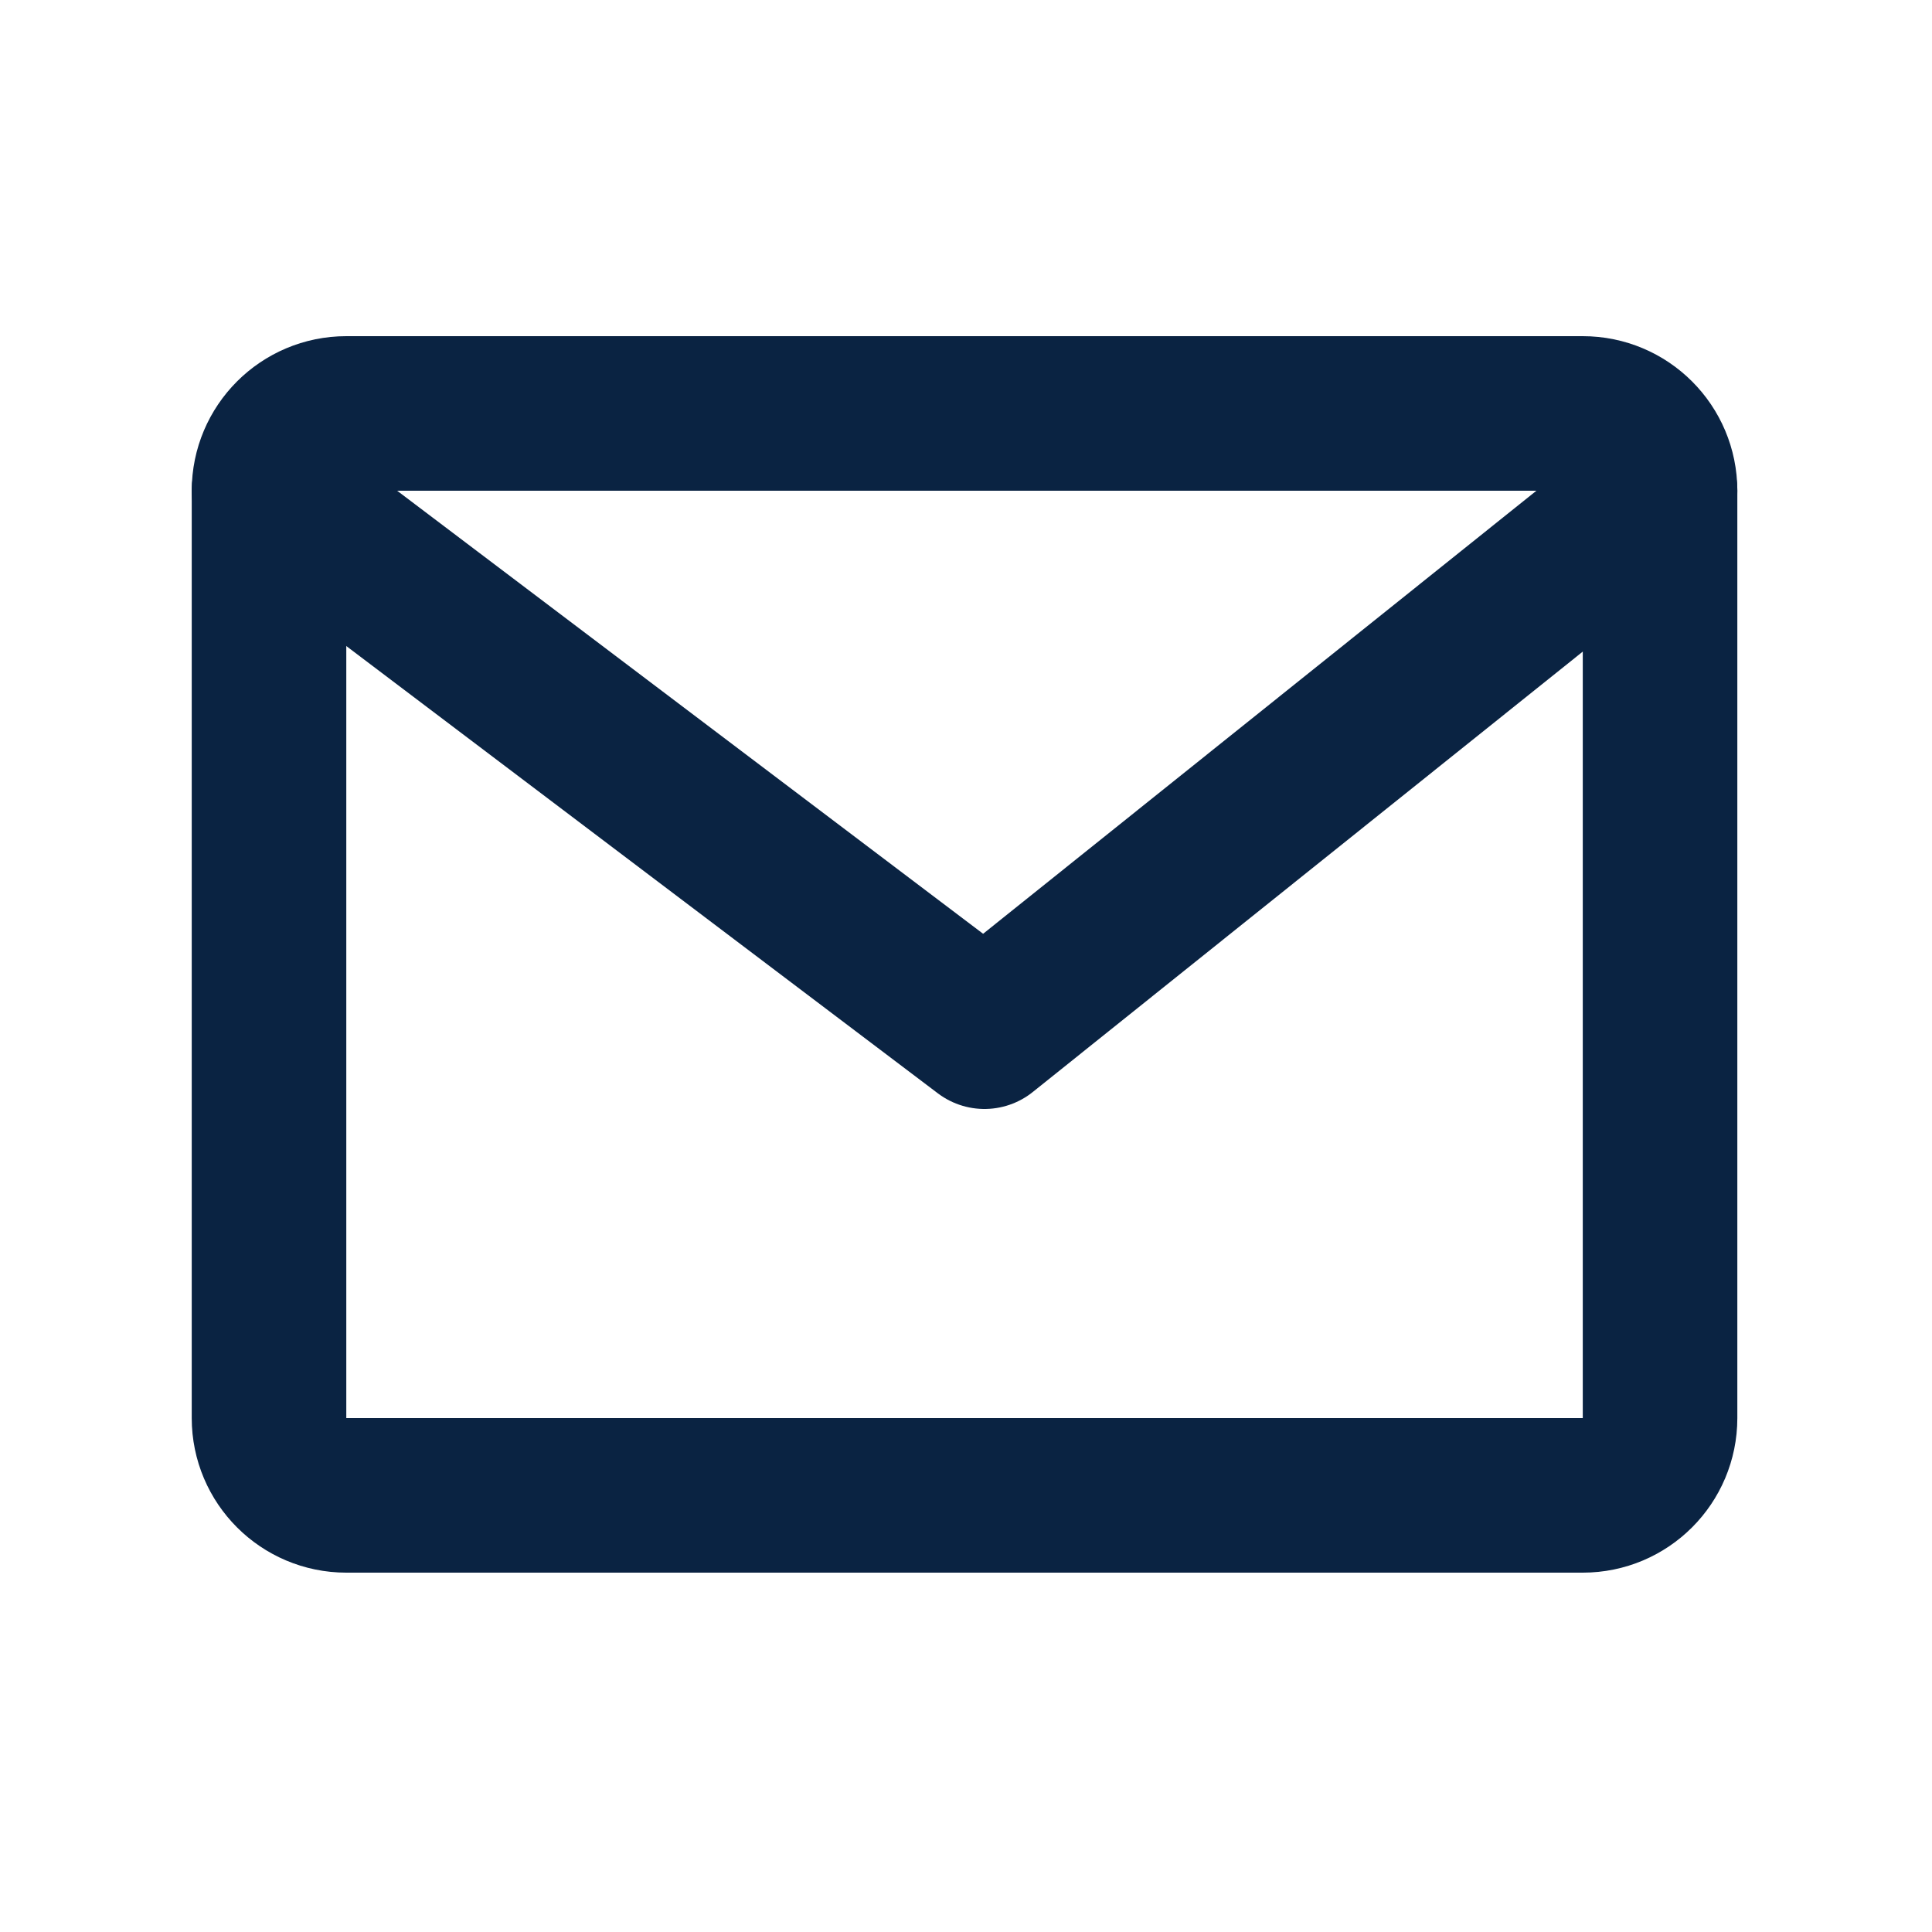
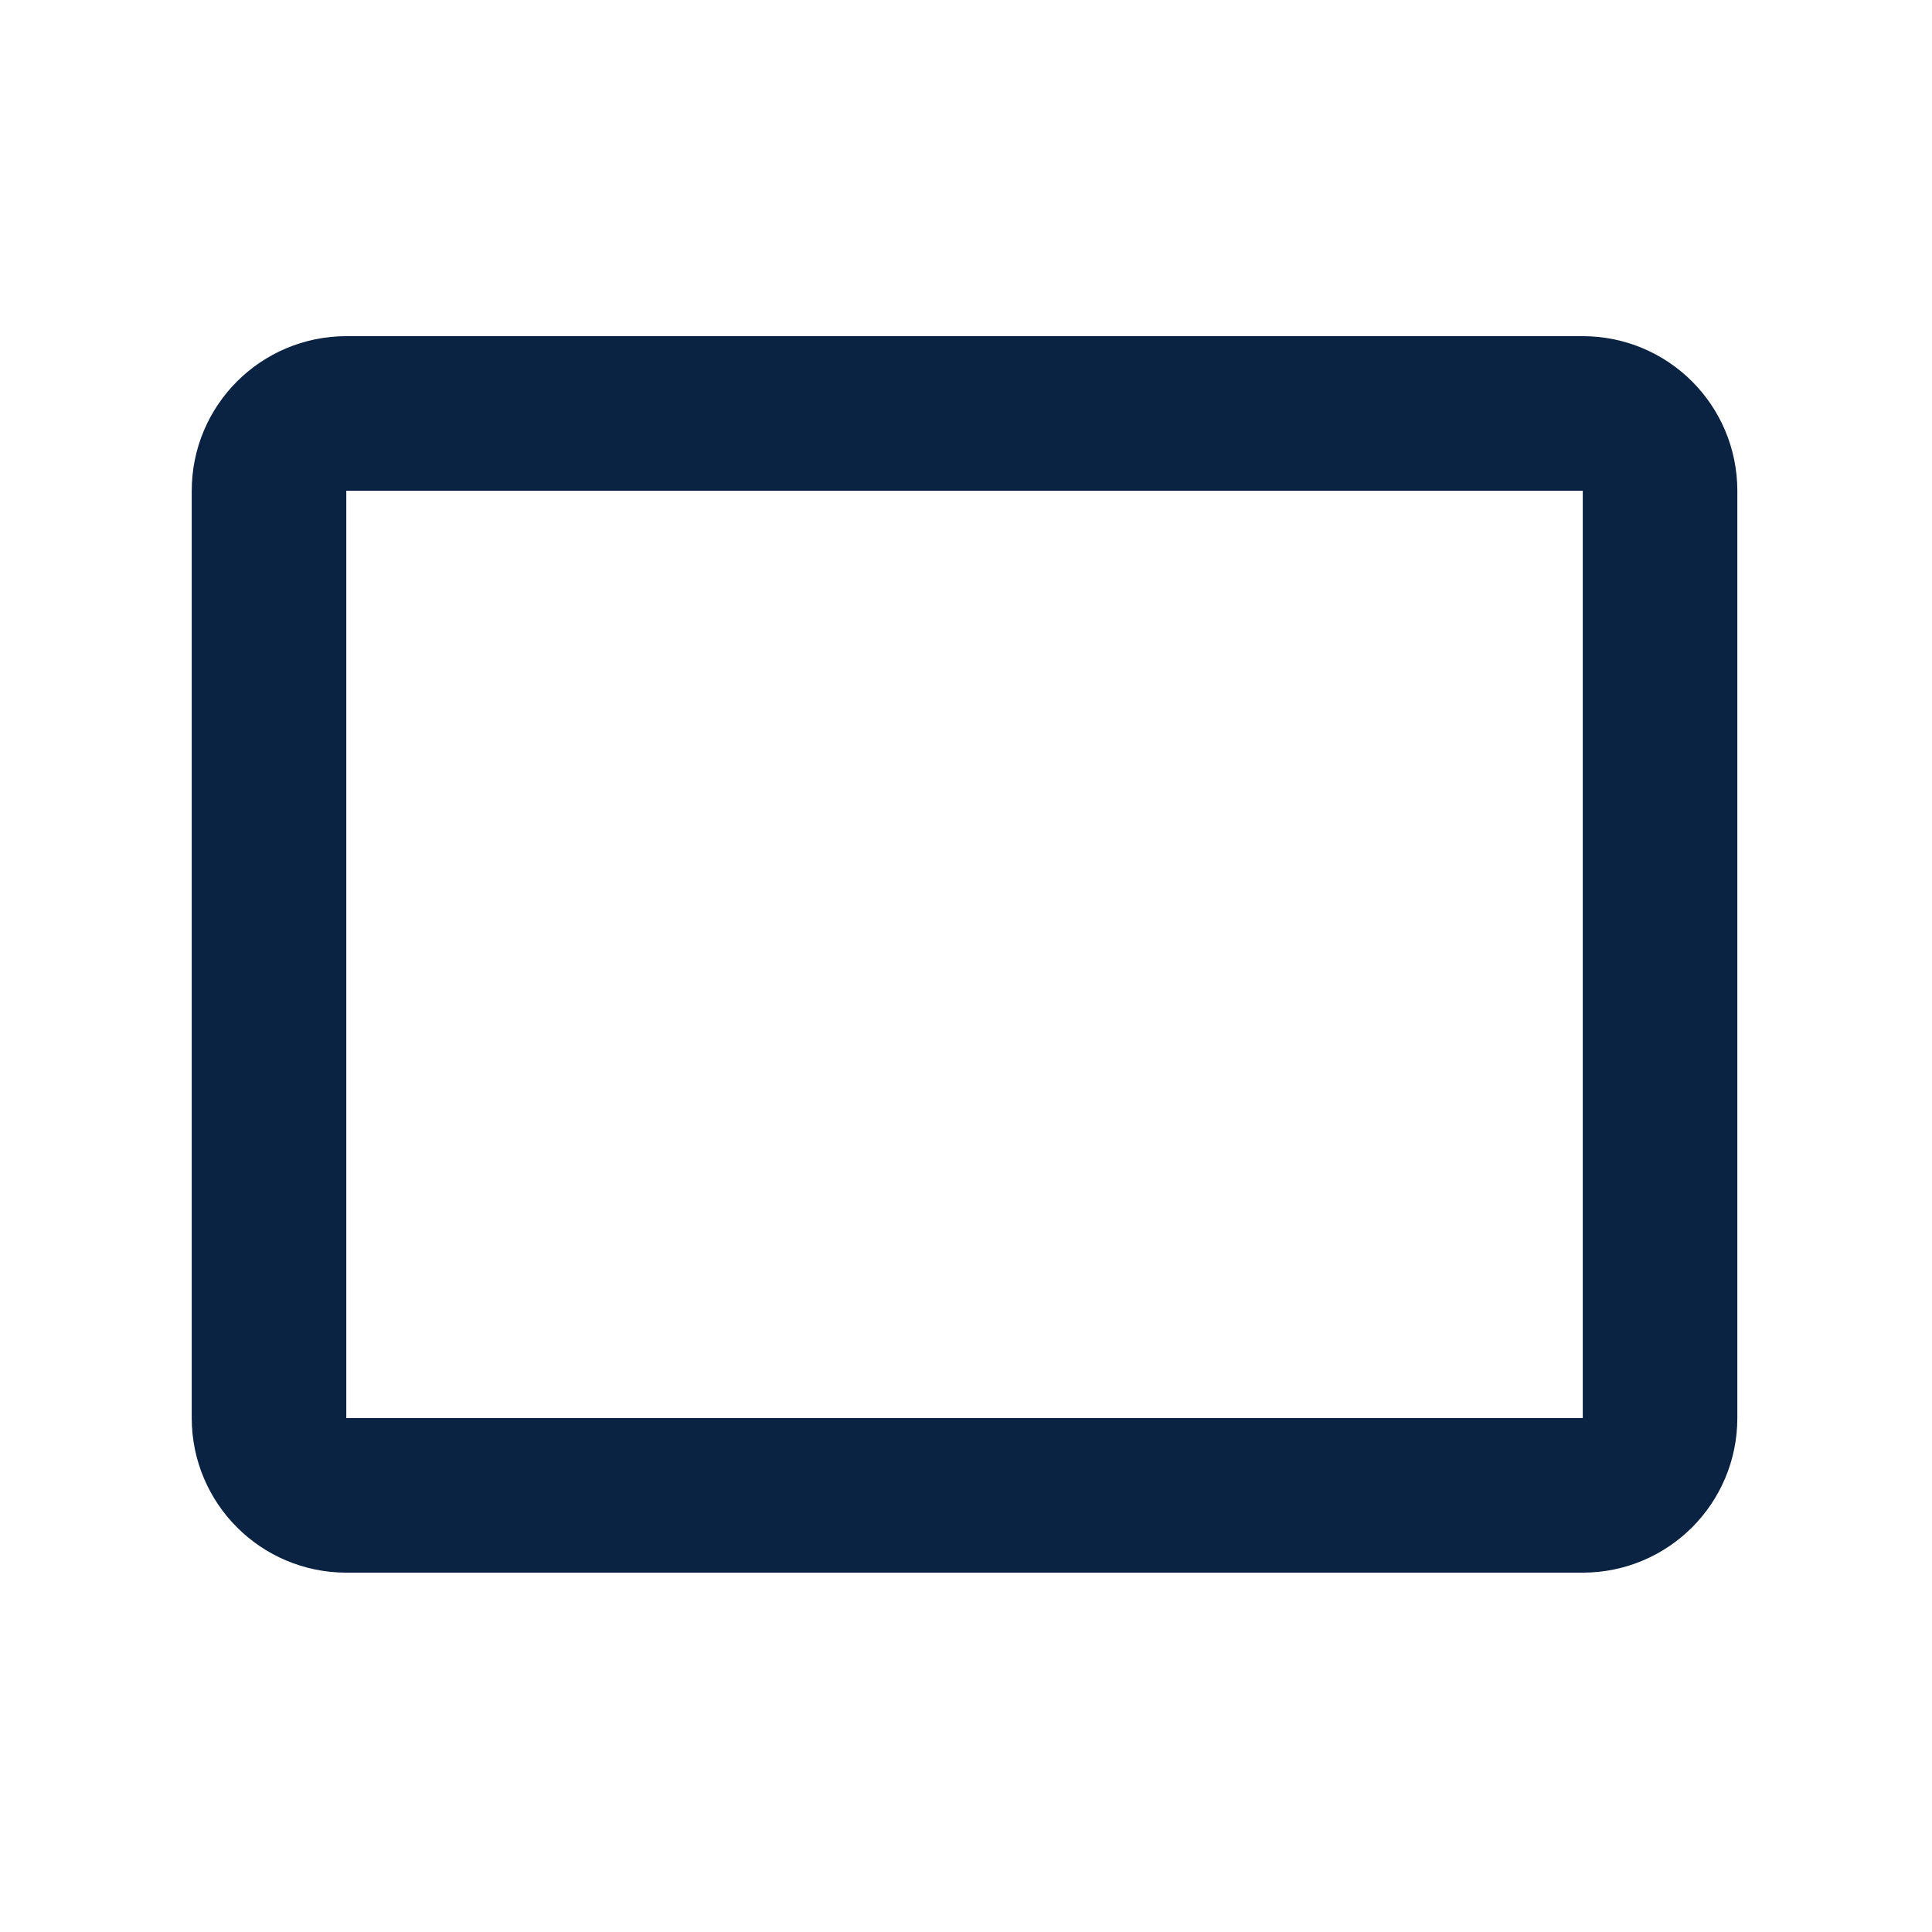
<svg xmlns="http://www.w3.org/2000/svg" width="25" height="25" viewBox="0 0 25 25" fill="none">
  <path d="M20.481 5.35H4.481C3.929 5.35 3.481 5.798 3.481 6.35V18.35C3.481 18.902 3.929 19.35 4.481 19.35H20.481C21.034 19.35 21.481 18.902 21.481 18.35V6.35C21.481 5.798 21.034 5.35 20.481 5.35Z" stroke="#0A2342" stroke-width="2" stroke-linecap="round" stroke-linejoin="round" />
-   <path d="M3.481 6.35L12.739 13.35L21.481 6.35" stroke="#0A2342" stroke-width="2" stroke-linecap="round" stroke-linejoin="round" />
</svg>